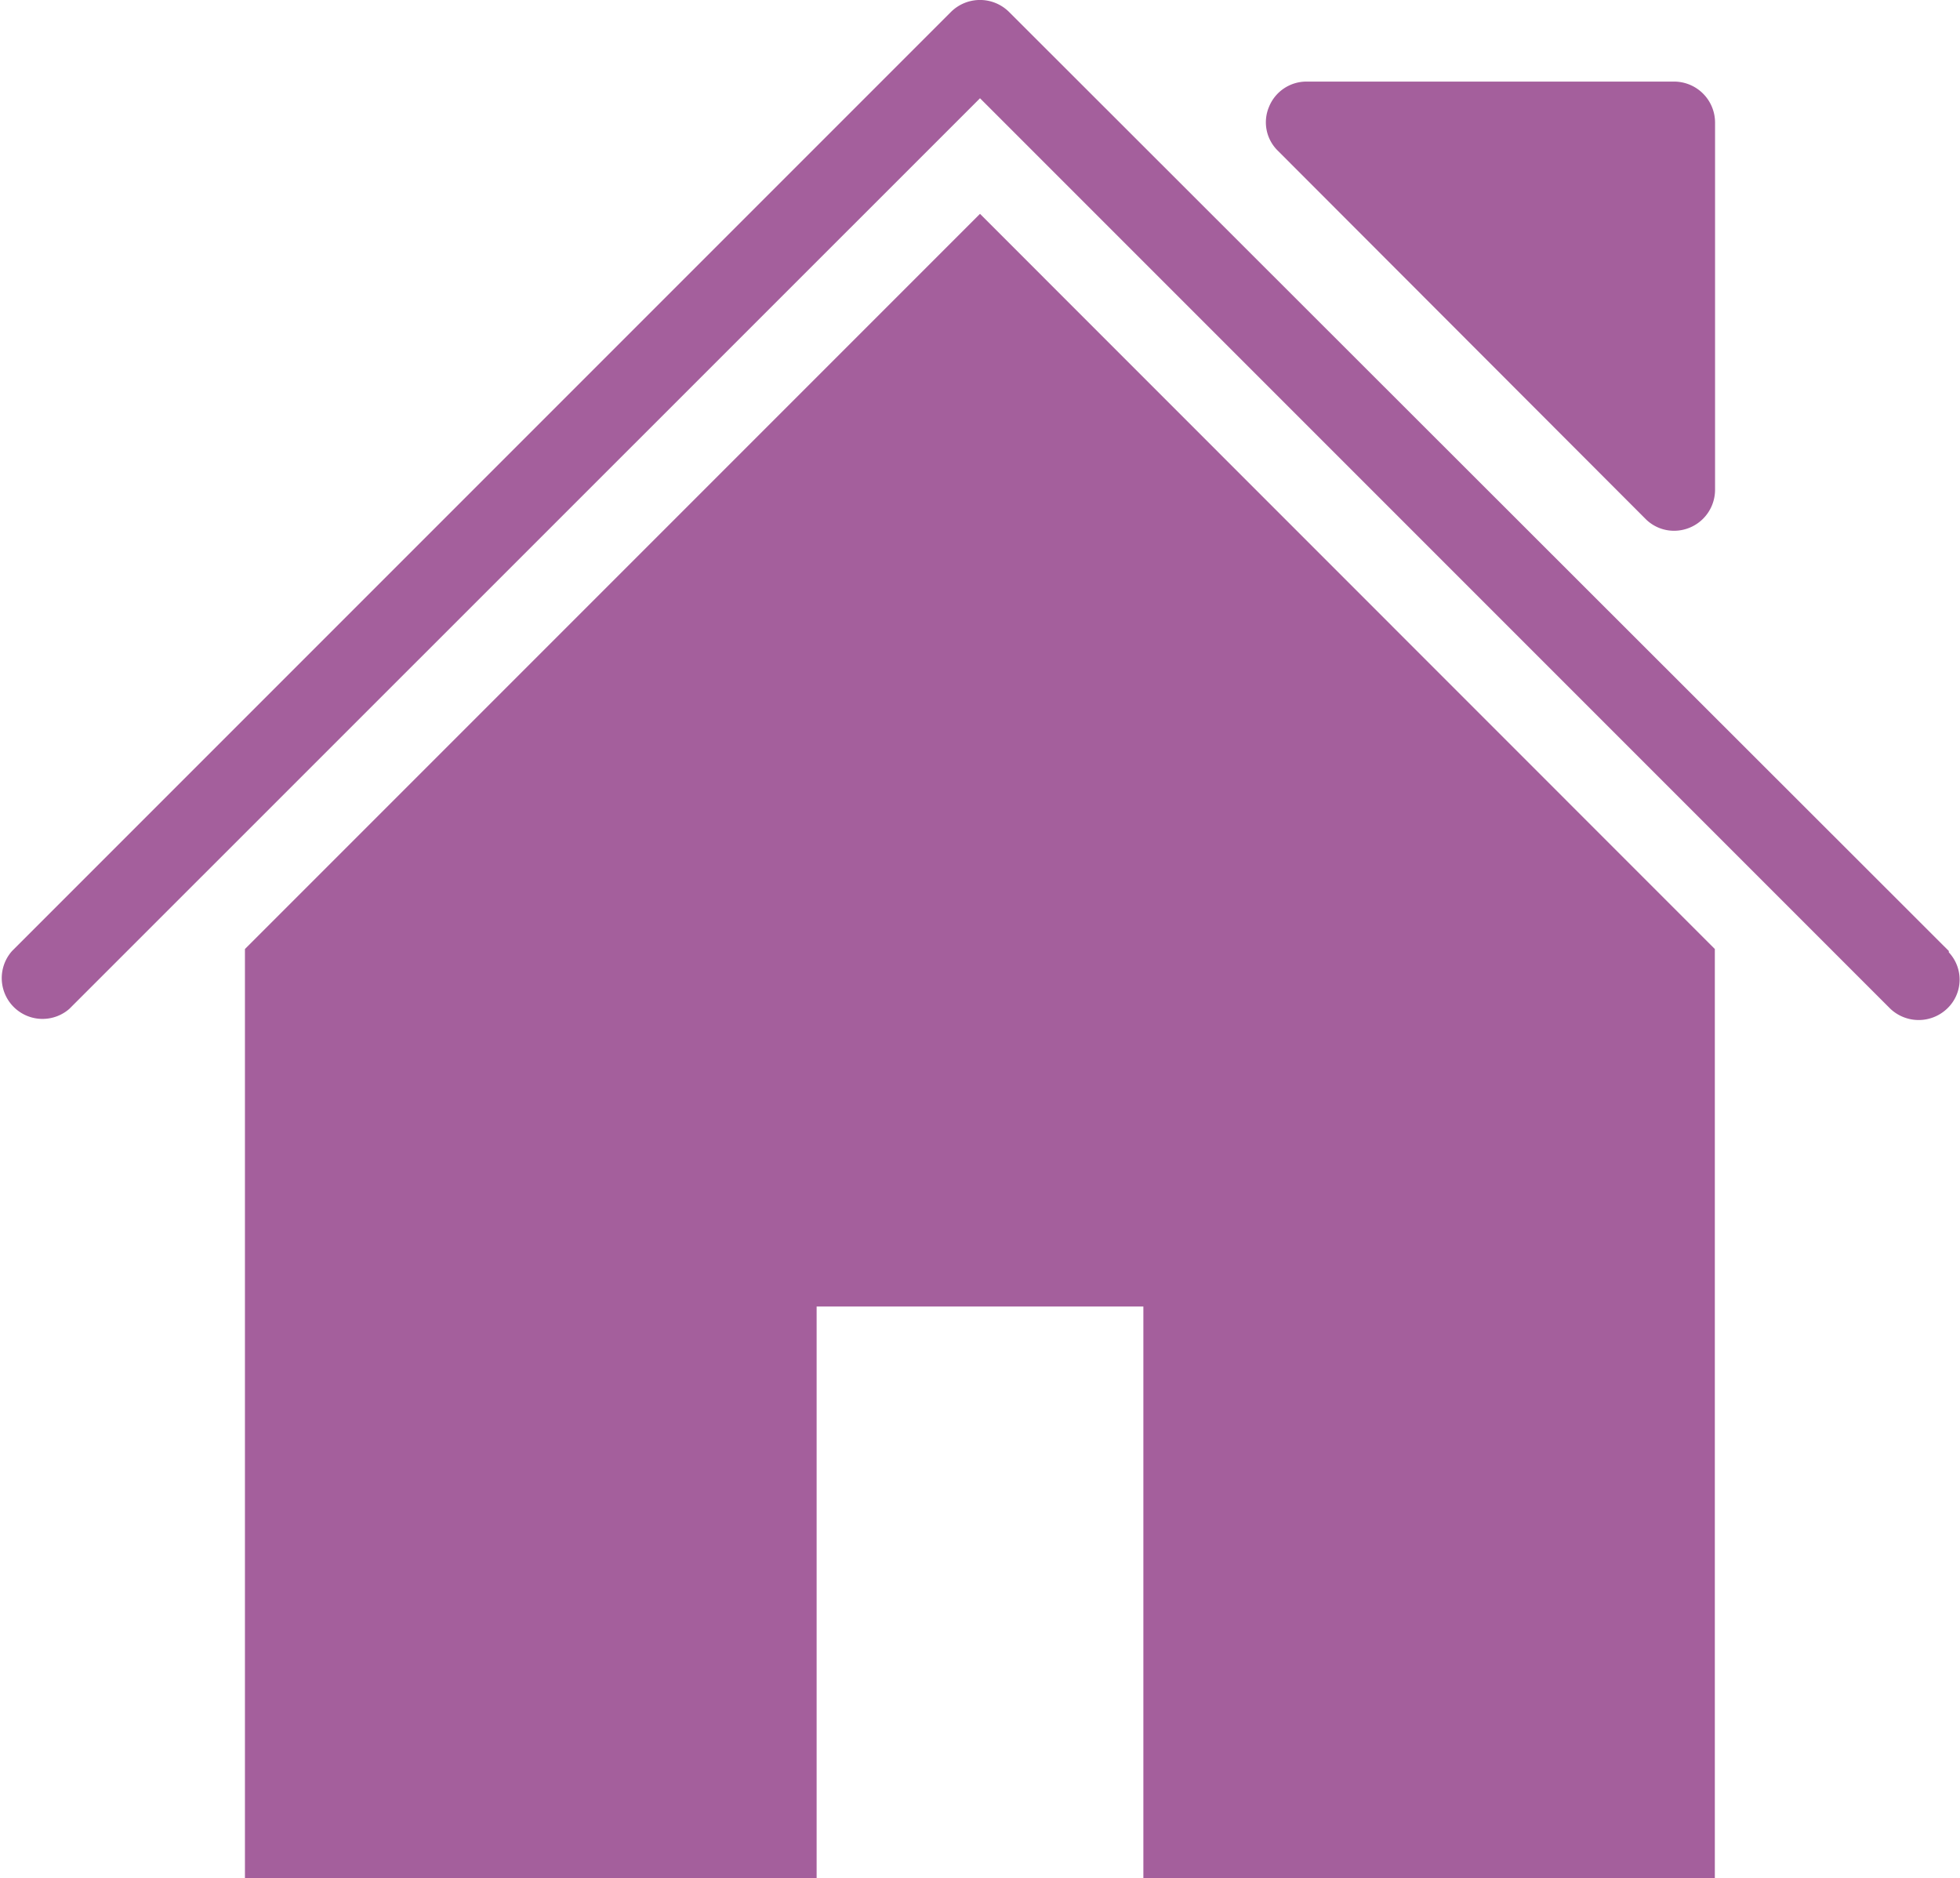
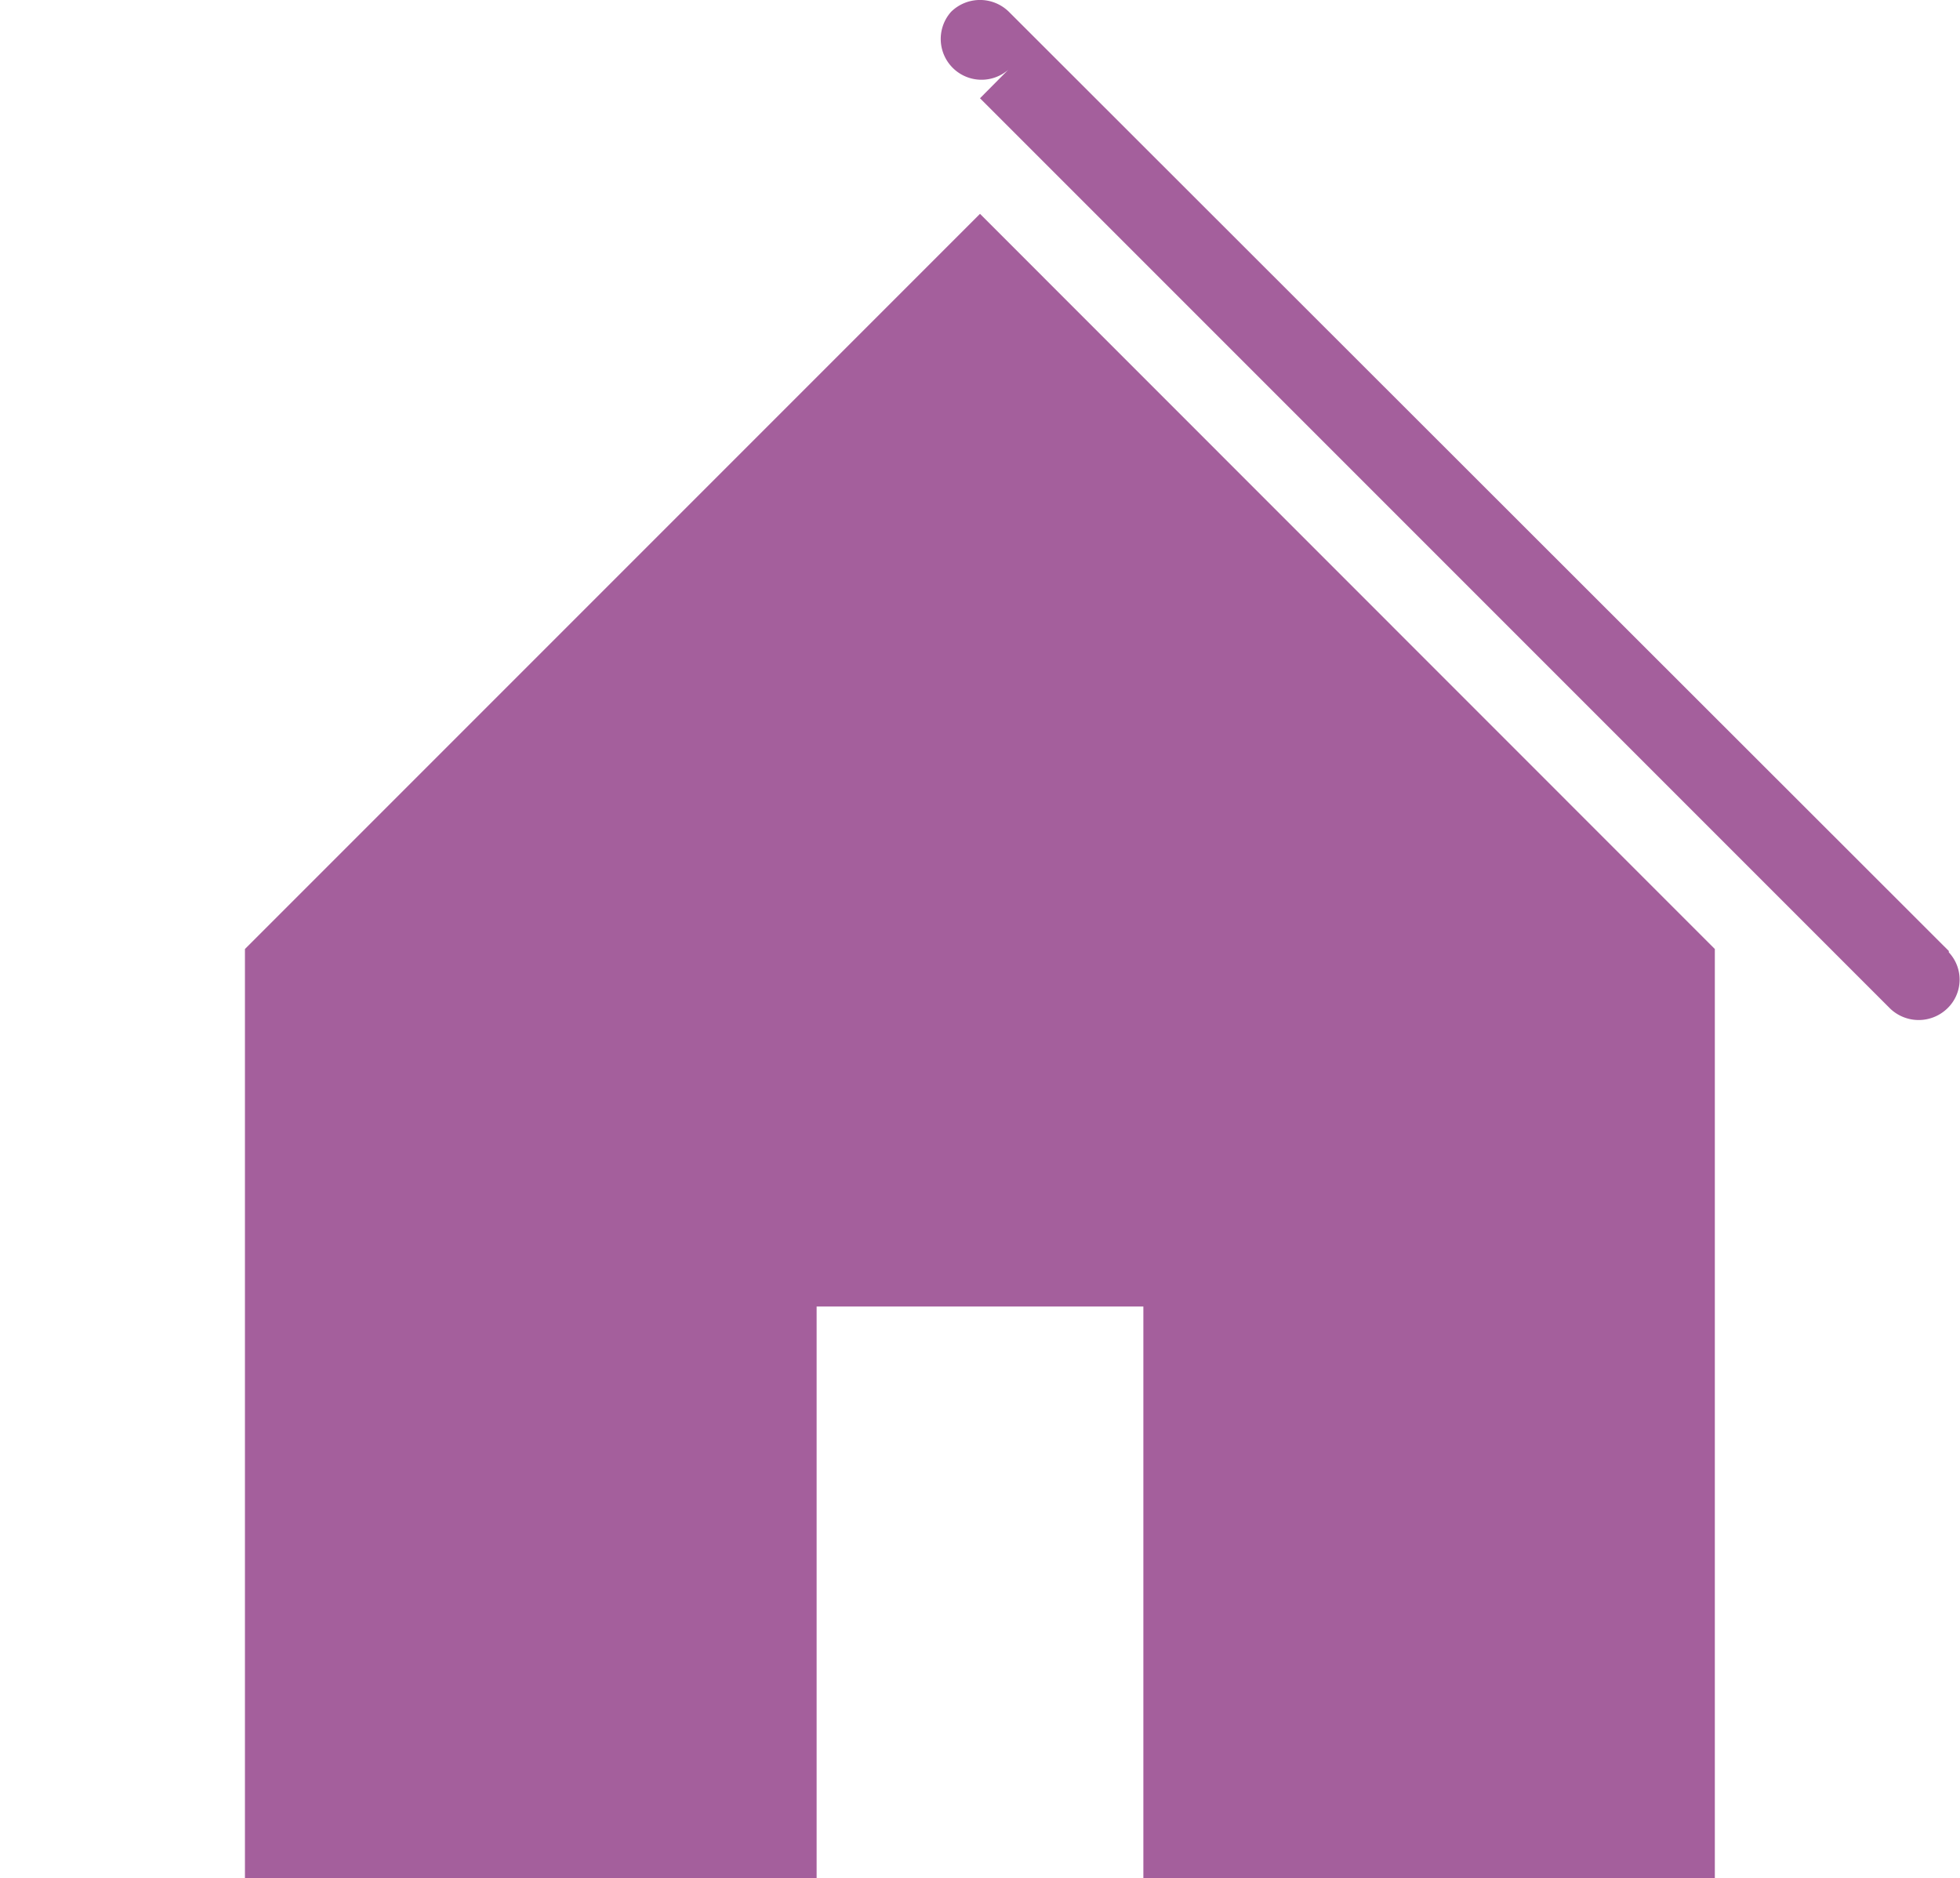
<svg xmlns="http://www.w3.org/2000/svg" id="Layer_1" data-name="Layer 1" viewBox="0 0 89.38 85.64">
  <defs>
    <style>.cls-1{fill:#a45f9c;}</style>
  </defs>
  <title>Mid-House</title>
-   <path class="cls-1" d="M80.34,30.83a1.83,1.83,0,0,0,1.31.55,1.87,1.87,0,0,0,1.87-1.87V12.76a1.87,1.87,0,0,0-1.87-1.86H64.9a1.84,1.84,0,0,0-1.72,1.15,1.81,1.81,0,0,0,.4,2Z" transform="translate(-5.31 -7.18)" />
  <polygon class="cls-1" points="11.17 43.27 11.17 85.64 37.24 85.64 37.24 59.57 52.14 59.57 52.14 85.64 78.2 85.64 78.2 43.27 44.69 9.75 11.17 43.27" />
-   <path class="cls-1" d="M94.18,50.6s0,0,0-.06L51.32,7.72a1.88,1.88,0,0,0-2.64,0L5.86,50.54a1.86,1.86,0,0,0,2.61,2.64h0L50,11.66,91.51,53.17l0,0a1.88,1.88,0,0,0,2.59,0l0,0A1.82,1.82,0,0,0,94.18,50.6Z" transform="translate(-5.31 -7.18)" />
+   <path class="cls-1" d="M94.18,50.6s0,0,0-.06L51.32,7.72a1.88,1.88,0,0,0-2.64,0a1.86,1.86,0,0,0,2.61,2.64h0L50,11.66,91.51,53.17l0,0a1.88,1.88,0,0,0,2.59,0l0,0A1.82,1.82,0,0,0,94.18,50.6Z" transform="translate(-5.31 -7.18)" />
</svg>